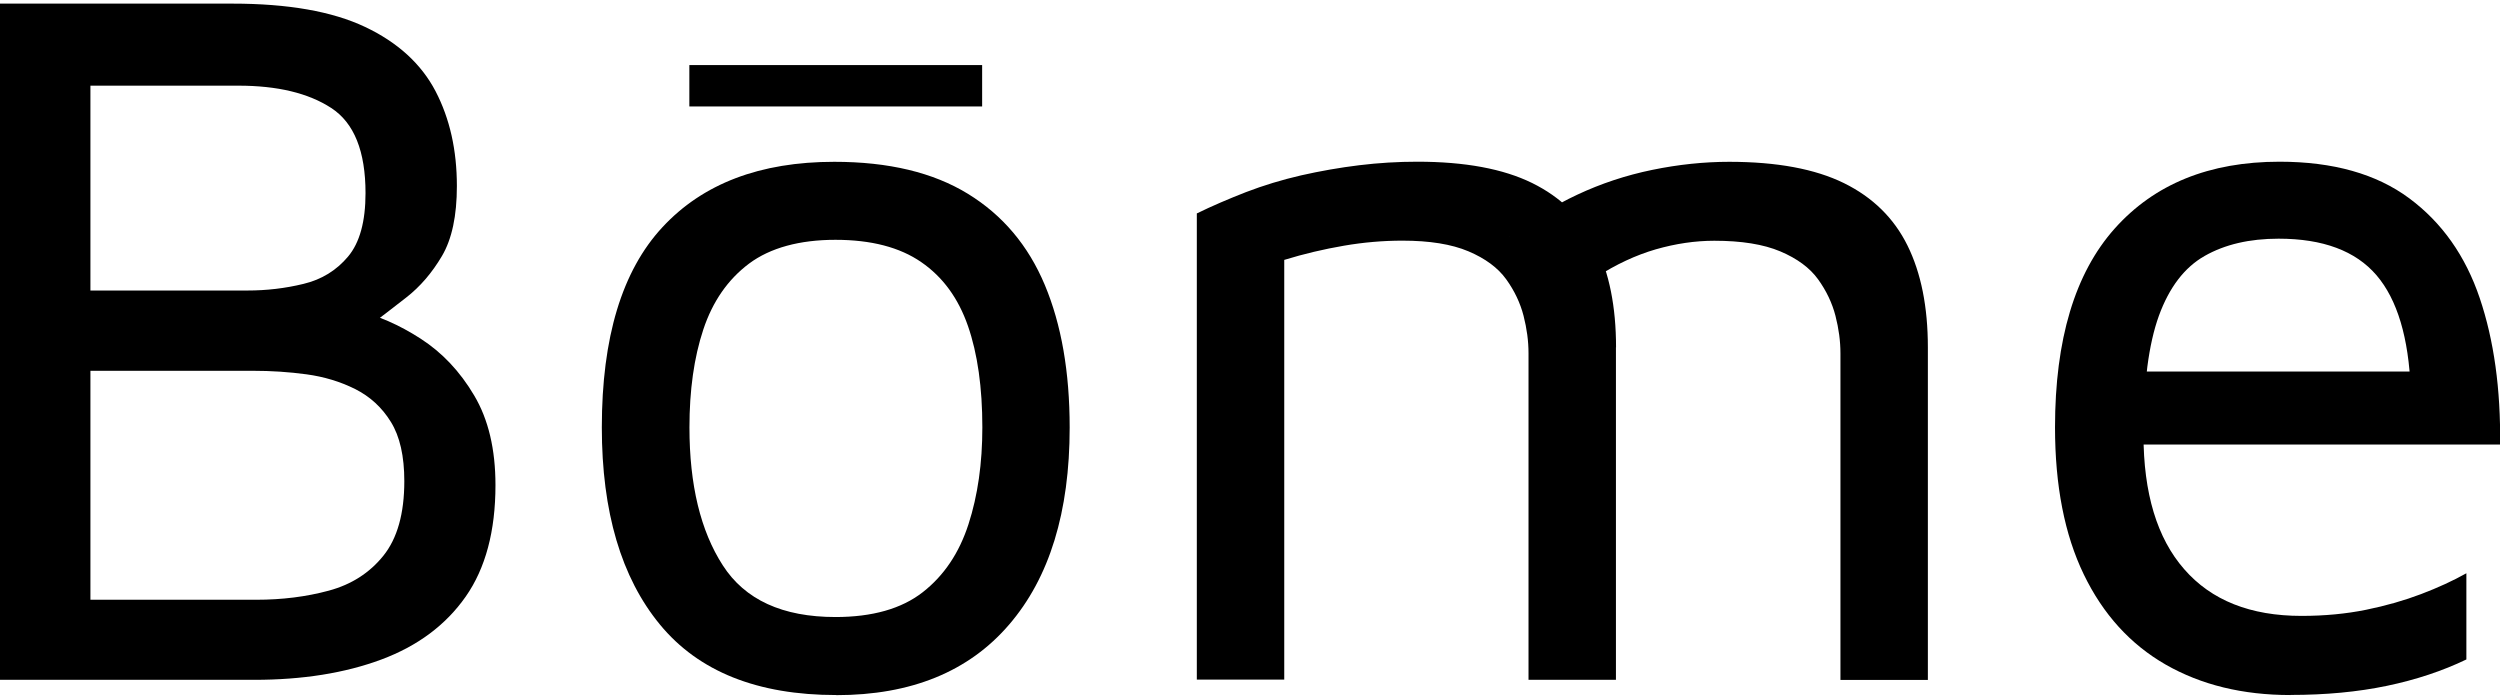
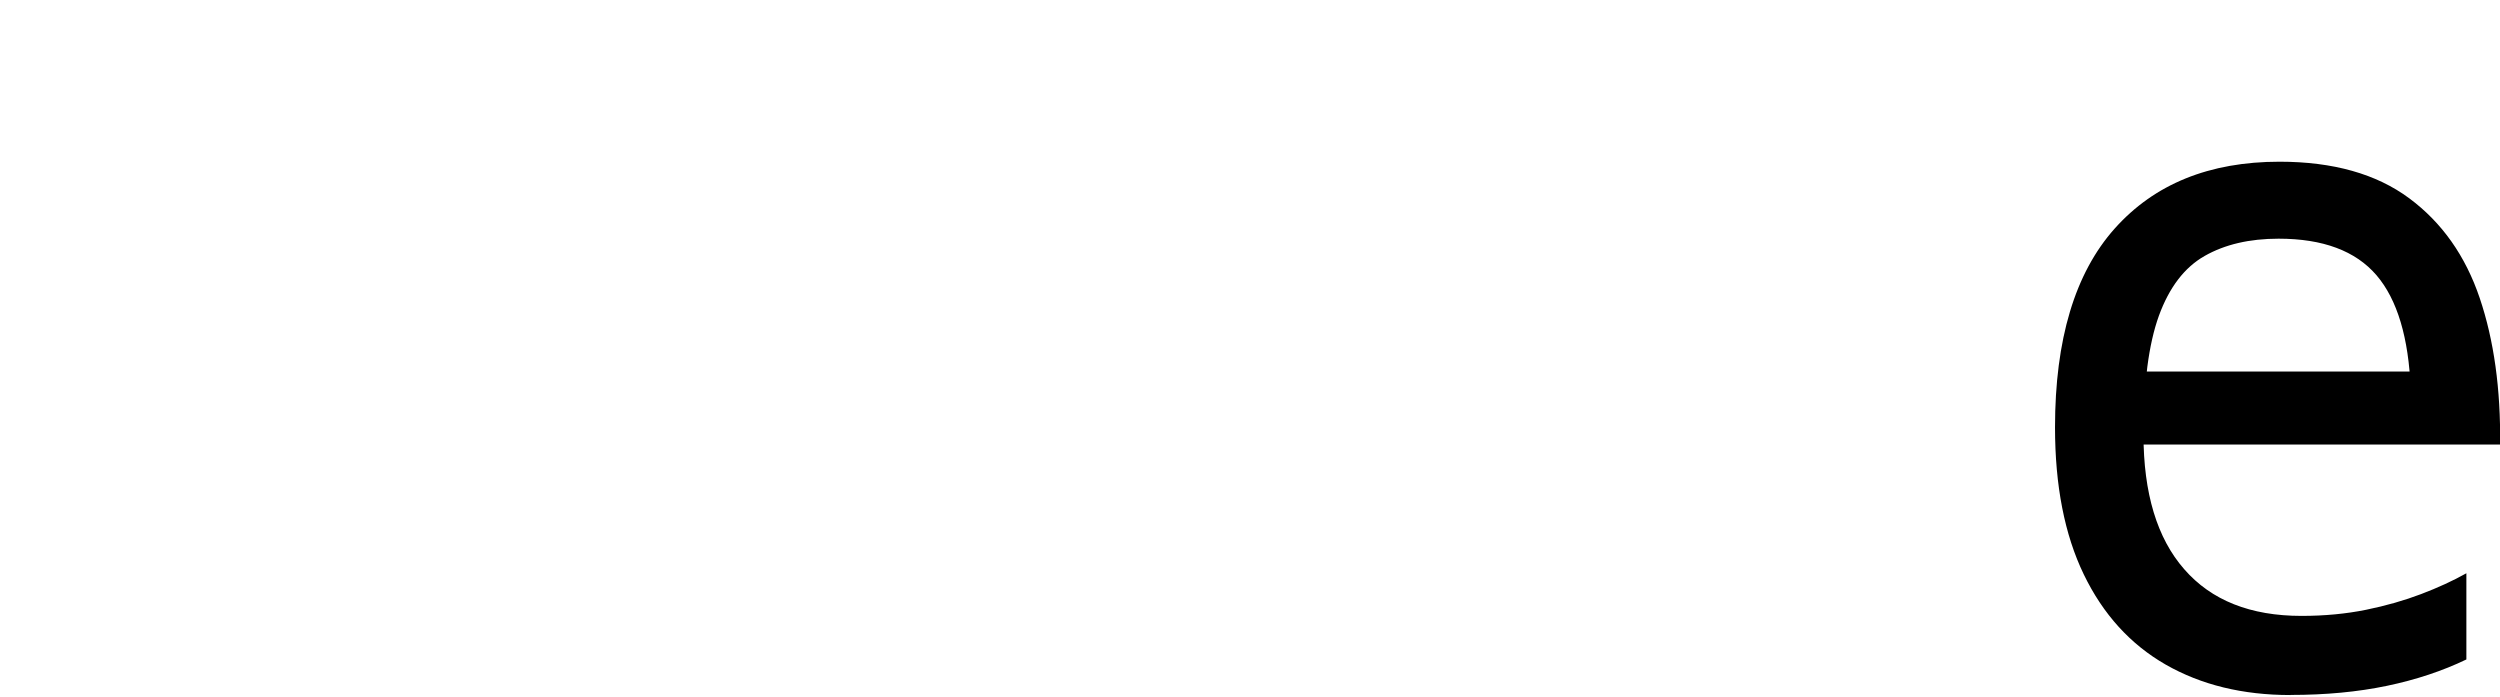
<svg xmlns="http://www.w3.org/2000/svg" viewBox="0 0 241.64 67.36" version="1.1">
  <g>
    <g id="Calque_1">
      <g>
-         <path d="M0,65.71V.35h22.46c5.38,0,9.65.75,12.82,2.25,3.17,1.5,5.44,3.58,6.82,6.22,1.38,2.65,2.06,5.7,2.06,9.16,0,2.88-.48,5.13-1.44,6.76-.96,1.63-2.11,2.97-3.46,4.02-1.34,1.05-2.62,2.03-3.84,2.94l-.96-1.67c2.05.46,4.11,1.36,6.19,2.7,2.08,1.34,3.81,3.17,5.18,5.49,1.38,2.32,2.06,5.21,2.06,8.67,0,4.44-.96,8.04-2.88,10.78s-4.64,4.77-8.16,6.08c-3.52,1.31-7.62,1.96-12.29,1.96H0ZM8.74,28.08h15.17c1.86,0,3.66-.21,5.42-.64,1.76-.42,3.2-1.31,4.32-2.65,1.12-1.34,1.68-3.38,1.68-6.12,0-4.05-1.1-6.79-3.31-8.23-2.21-1.44-5.2-2.16-8.98-2.16h-14.3v19.8ZM8.74,57.97h16.03c2.5,0,4.83-.29,7.01-.88,2.18-.59,3.94-1.71,5.28-3.38,1.34-1.67,2.02-4.07,2.02-7.2,0-2.42-.43-4.33-1.3-5.73-.86-1.4-2.02-2.46-3.46-3.18-1.44-.72-3.01-1.19-4.7-1.42-1.7-.23-3.41-.34-5.14-.34h-15.74v22.15Z" />
-         <path d="M80.83,67.18c-7.62,0-13.3-2.27-17.04-6.81-3.74-4.54-5.62-10.89-5.62-19.06,0-8.69,1.95-15.14,5.86-19.35,3.9-4.21,9.44-6.32,16.61-6.32,5.25,0,9.55,1.03,12.91,3.09,3.36,2.06,5.84,5,7.44,8.82,1.6,3.82,2.4,8.41,2.4,13.77,0,8.17-1.95,14.52-5.86,19.06-3.9,4.54-9.47,6.81-16.7,6.81ZM80.74,59.64c3.58,0,6.4-.8,8.45-2.4,2.05-1.6,3.52-3.79,4.42-6.57.9-2.78,1.34-5.9,1.34-9.36,0-3.85-.46-7.12-1.39-9.8-.93-2.68-2.43-4.74-4.51-6.17-2.08-1.44-4.85-2.16-8.3-2.16s-6.3.77-8.35,2.3c-2.05,1.54-3.52,3.66-4.42,6.37-.9,2.71-1.34,5.87-1.34,9.46,0,5.55,1.07,10,3.22,13.33,2.14,3.33,5.77,5,10.9,5Z" />
-         <path d="M156.19,33.57v32.14h-8.45v-31.56c0-1.18-.16-2.38-.48-3.63-.32-1.24-.88-2.42-1.68-3.53-.8-1.11-2.02-2.01-3.65-2.7-1.63-.69-3.76-1.03-6.38-1.03-1.86,0-3.74.16-5.66.49-1.92.33-3.84.78-5.76,1.37v40.57h-8.45V20.63c1.47-.72,3.06-1.4,4.75-2.06,1.69-.65,3.47-1.19,5.33-1.62,1.86-.42,3.73-.75,5.62-.98,1.89-.23,3.76-.34,5.62-.34,4.61,0,8.3.69,11.09,2.06,2.78,1.37,4.83,3.38,6.14,6.03,1.31,2.65,1.97,5.93,1.97,9.85ZM145.92,22.89c2.05-1.63,4.22-2.99,6.53-4.07,2.3-1.08,4.72-1.88,7.25-2.4,2.53-.52,5.01-.78,7.44-.78,4.61,0,8.3.69,11.09,2.06,2.78,1.37,4.83,3.38,6.14,6.03,1.31,2.65,1.97,5.93,1.97,9.85v32.14h-8.45v-31.56c0-1.18-.16-2.38-.48-3.63-.32-1.24-.88-2.42-1.68-3.53-.8-1.11-2.02-2.01-3.65-2.7-1.63-.69-3.76-1.03-6.38-1.03-1.86,0-3.74.28-5.66.83-1.92.56-3.84,1.45-5.76,2.69l-8.35-3.92Z" />
        <path d="M221.38,67.18c-4.61,0-8.62-.98-12.05-2.94-3.42-1.96-6.06-4.87-7.92-8.72-1.86-3.85-2.78-8.59-2.78-14.21,0-8.49,1.92-14.9,5.76-19.21,3.84-4.31,9.15-6.47,15.94-6.47,5.18,0,9.36,1.18,12.53,3.53,3.17,2.35,5.44,5.57,6.82,9.65,1.38,4.08,2.03,8.8,1.97,14.16h-38.21l.1-7.06h32.06l-2.59,1.76c-.19-5.03-1.3-8.72-3.31-11.07-2.02-2.35-5.17-3.53-9.46-3.53-2.82,0-5.2.56-7.15,1.67-1.95,1.11-3.42,3.04-4.42,5.78-.99,2.74-1.49,6.57-1.49,11.47,0,5.68,1.31,10.03,3.94,13.03,2.62,3.01,6.4,4.51,11.33,4.51,2.24,0,4.32-.2,6.24-.59,1.92-.39,3.7-.9,5.33-1.52,1.63-.62,3.09-1.29,4.37-2.01v8.33c-2.3,1.11-4.86,1.96-7.68,2.55-2.82.59-5.92.88-9.31.88Z" />
      </g>
-       <rect height="4" width="28.3" y="6.29" x="66.63" />
    </g>
  </g>
</svg>